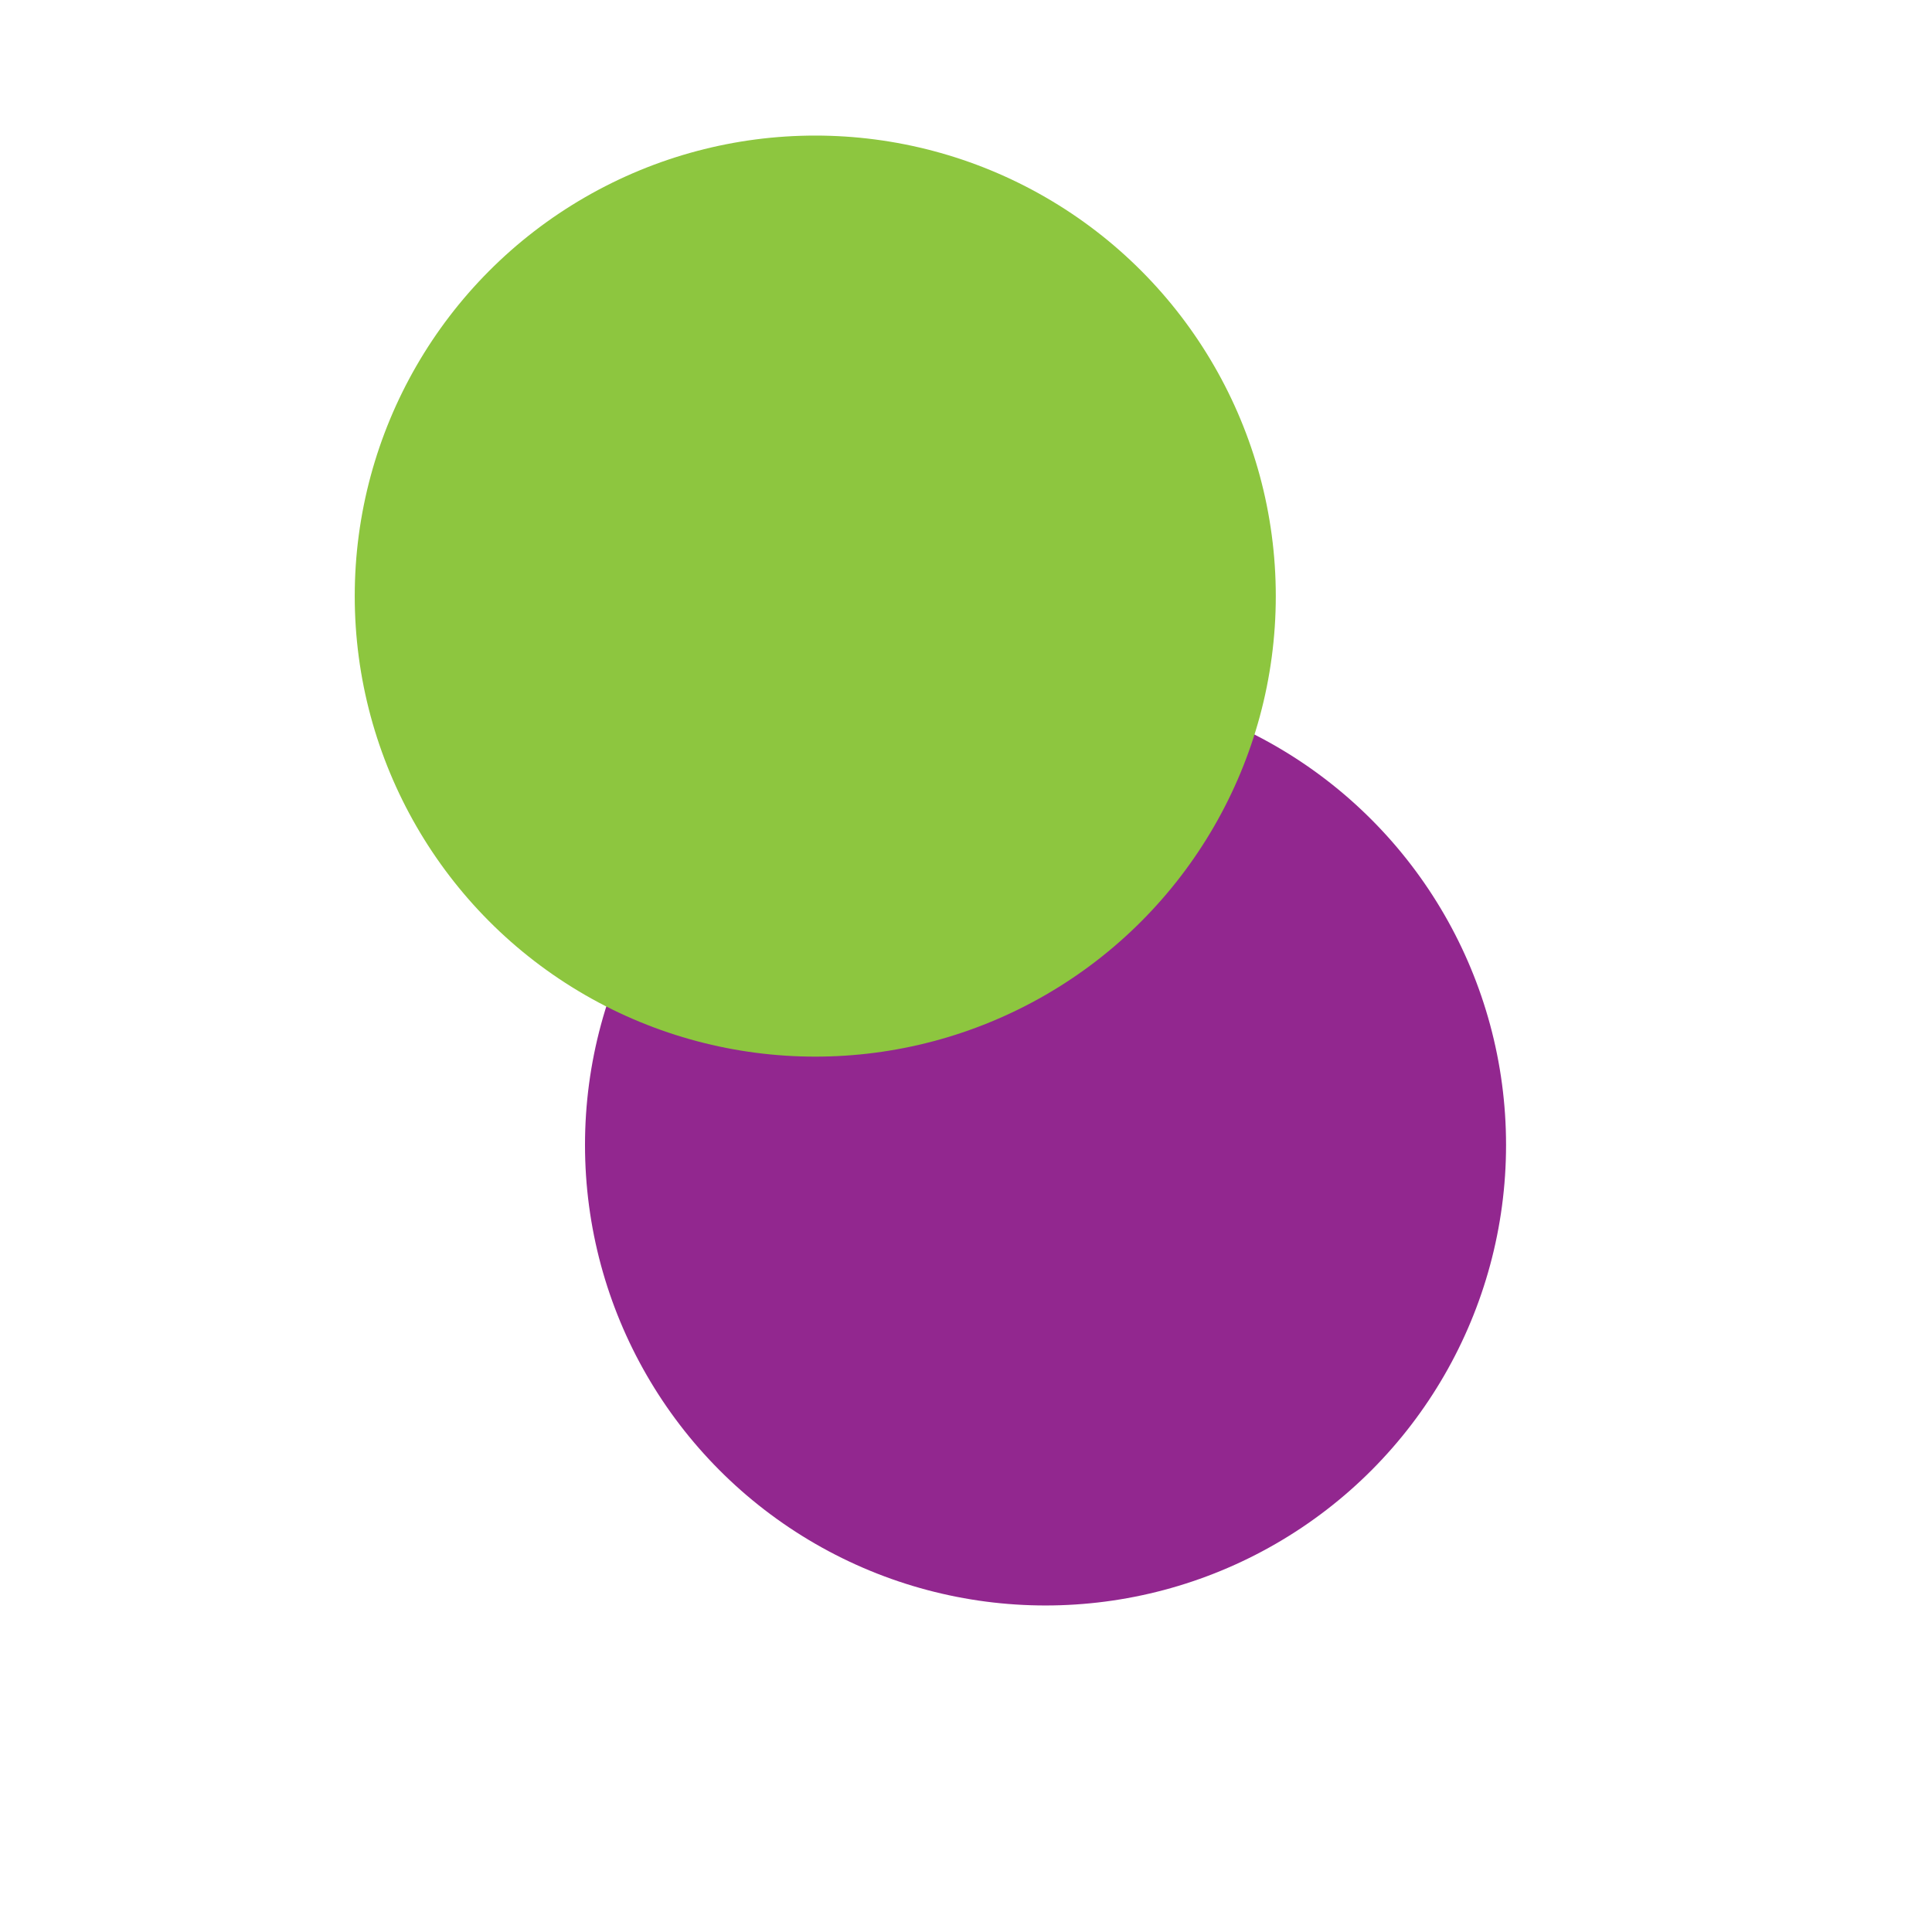
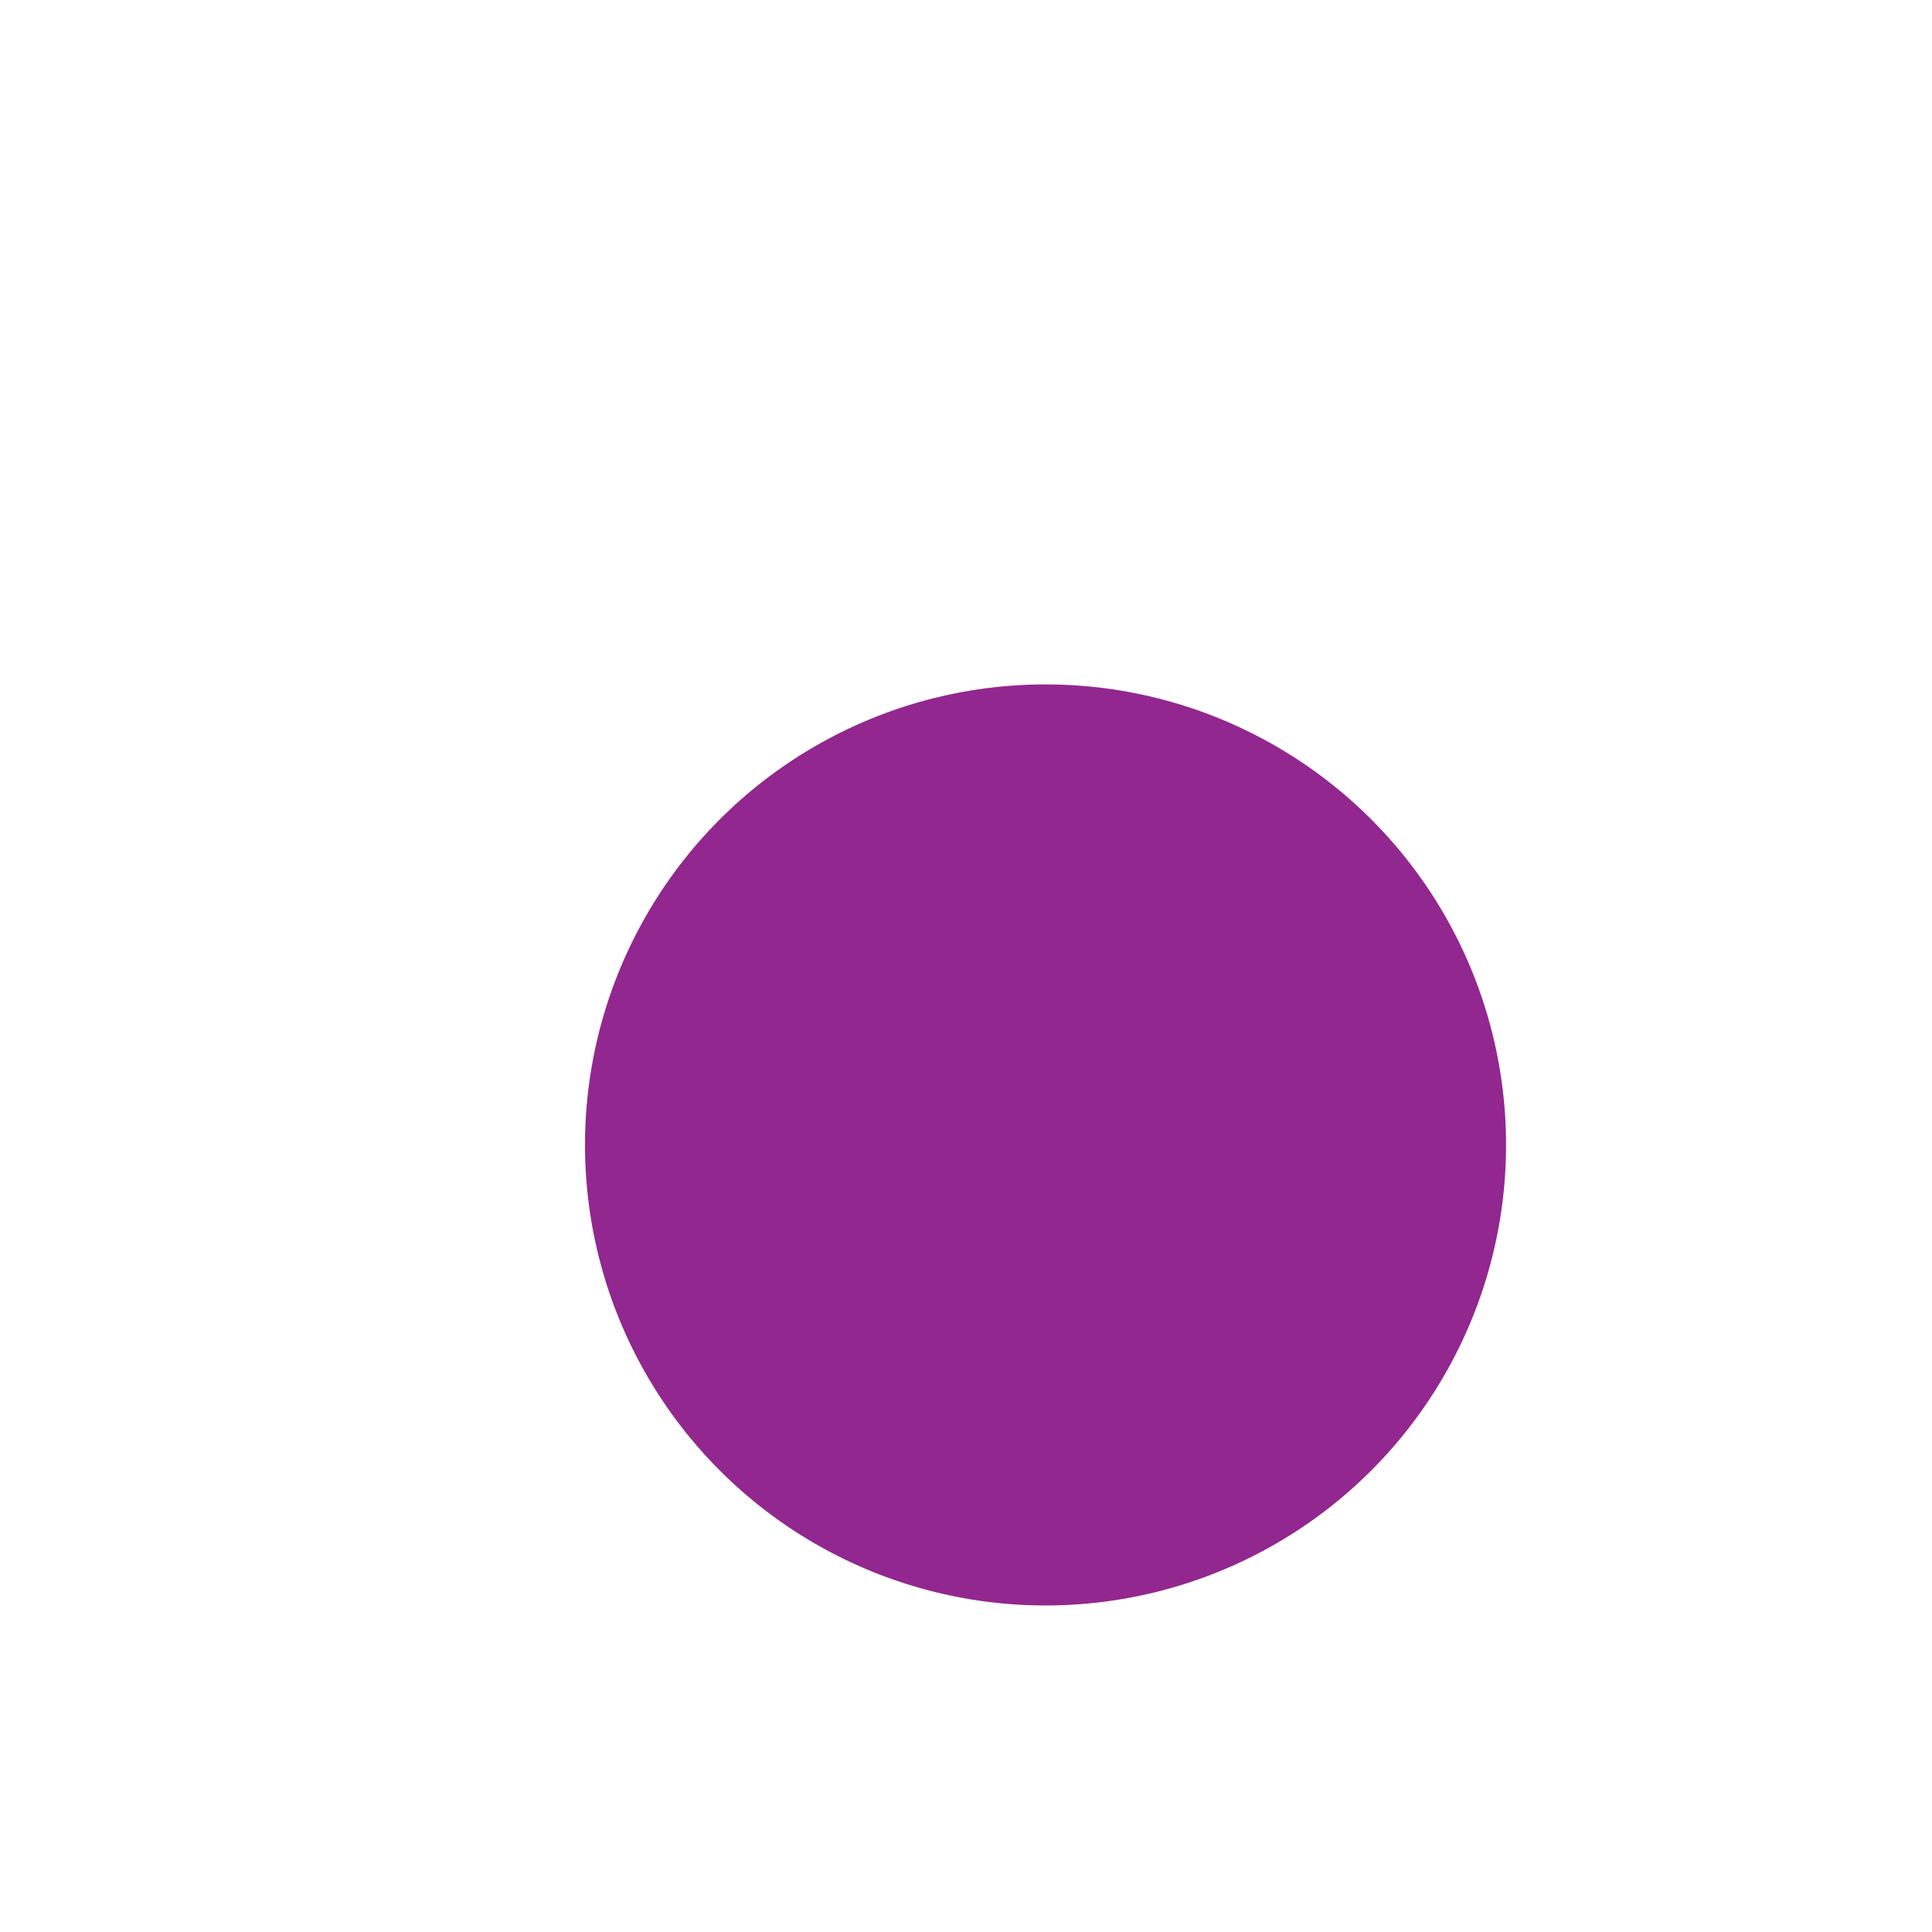
<svg xmlns="http://www.w3.org/2000/svg" viewBox="0 0 576 576">
  <defs>
    <style> .cls-1 { fill: #8dc63f; } .cls-1, .cls-2 { mix-blend-mode: multiply; stroke-width: 0px; } .cls-3 { isolation: isolate; } .cls-2 { fill: #92278f; } </style>
  </defs>
  <g class="cls-3">
    <g id="Layer_1" data-name="Layer 1">
      <circle class="cls-2" cx="311.71" cy="341.35" r="137.3" />
-       <circle class="cls-1" cx="243.06" cy="177.72" r="137.3" />
    </g>
  </g>
</svg>